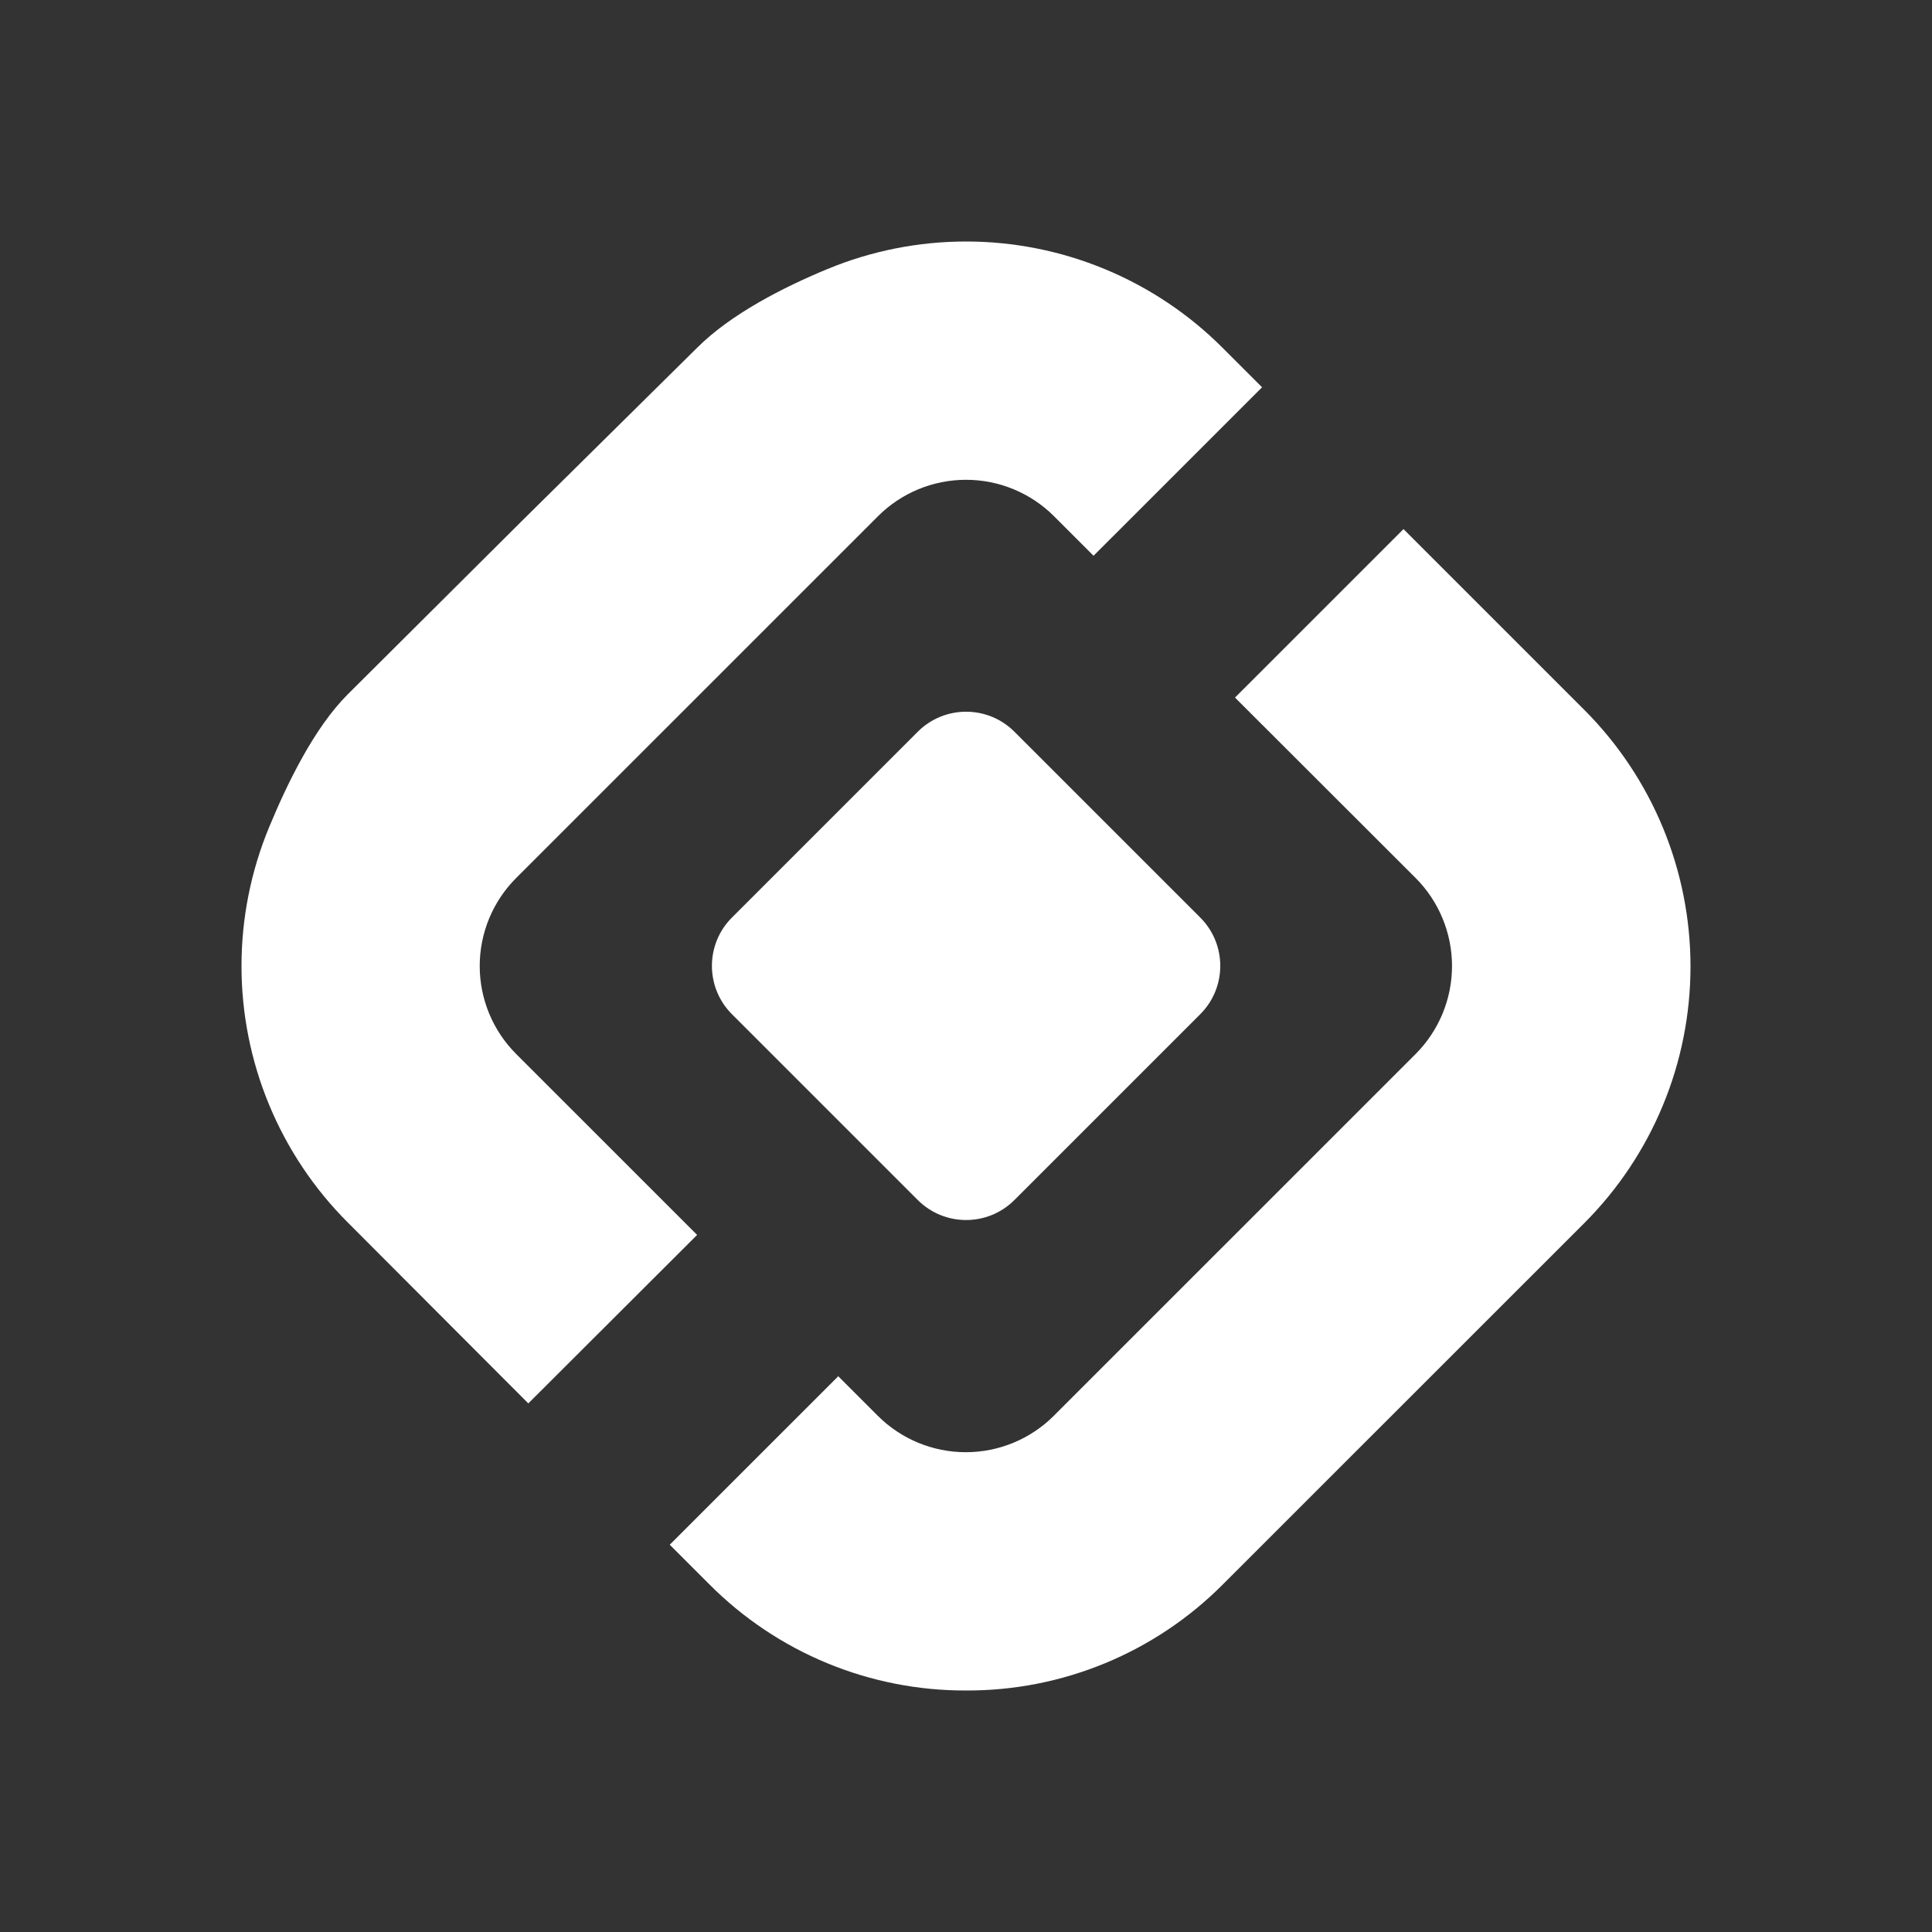
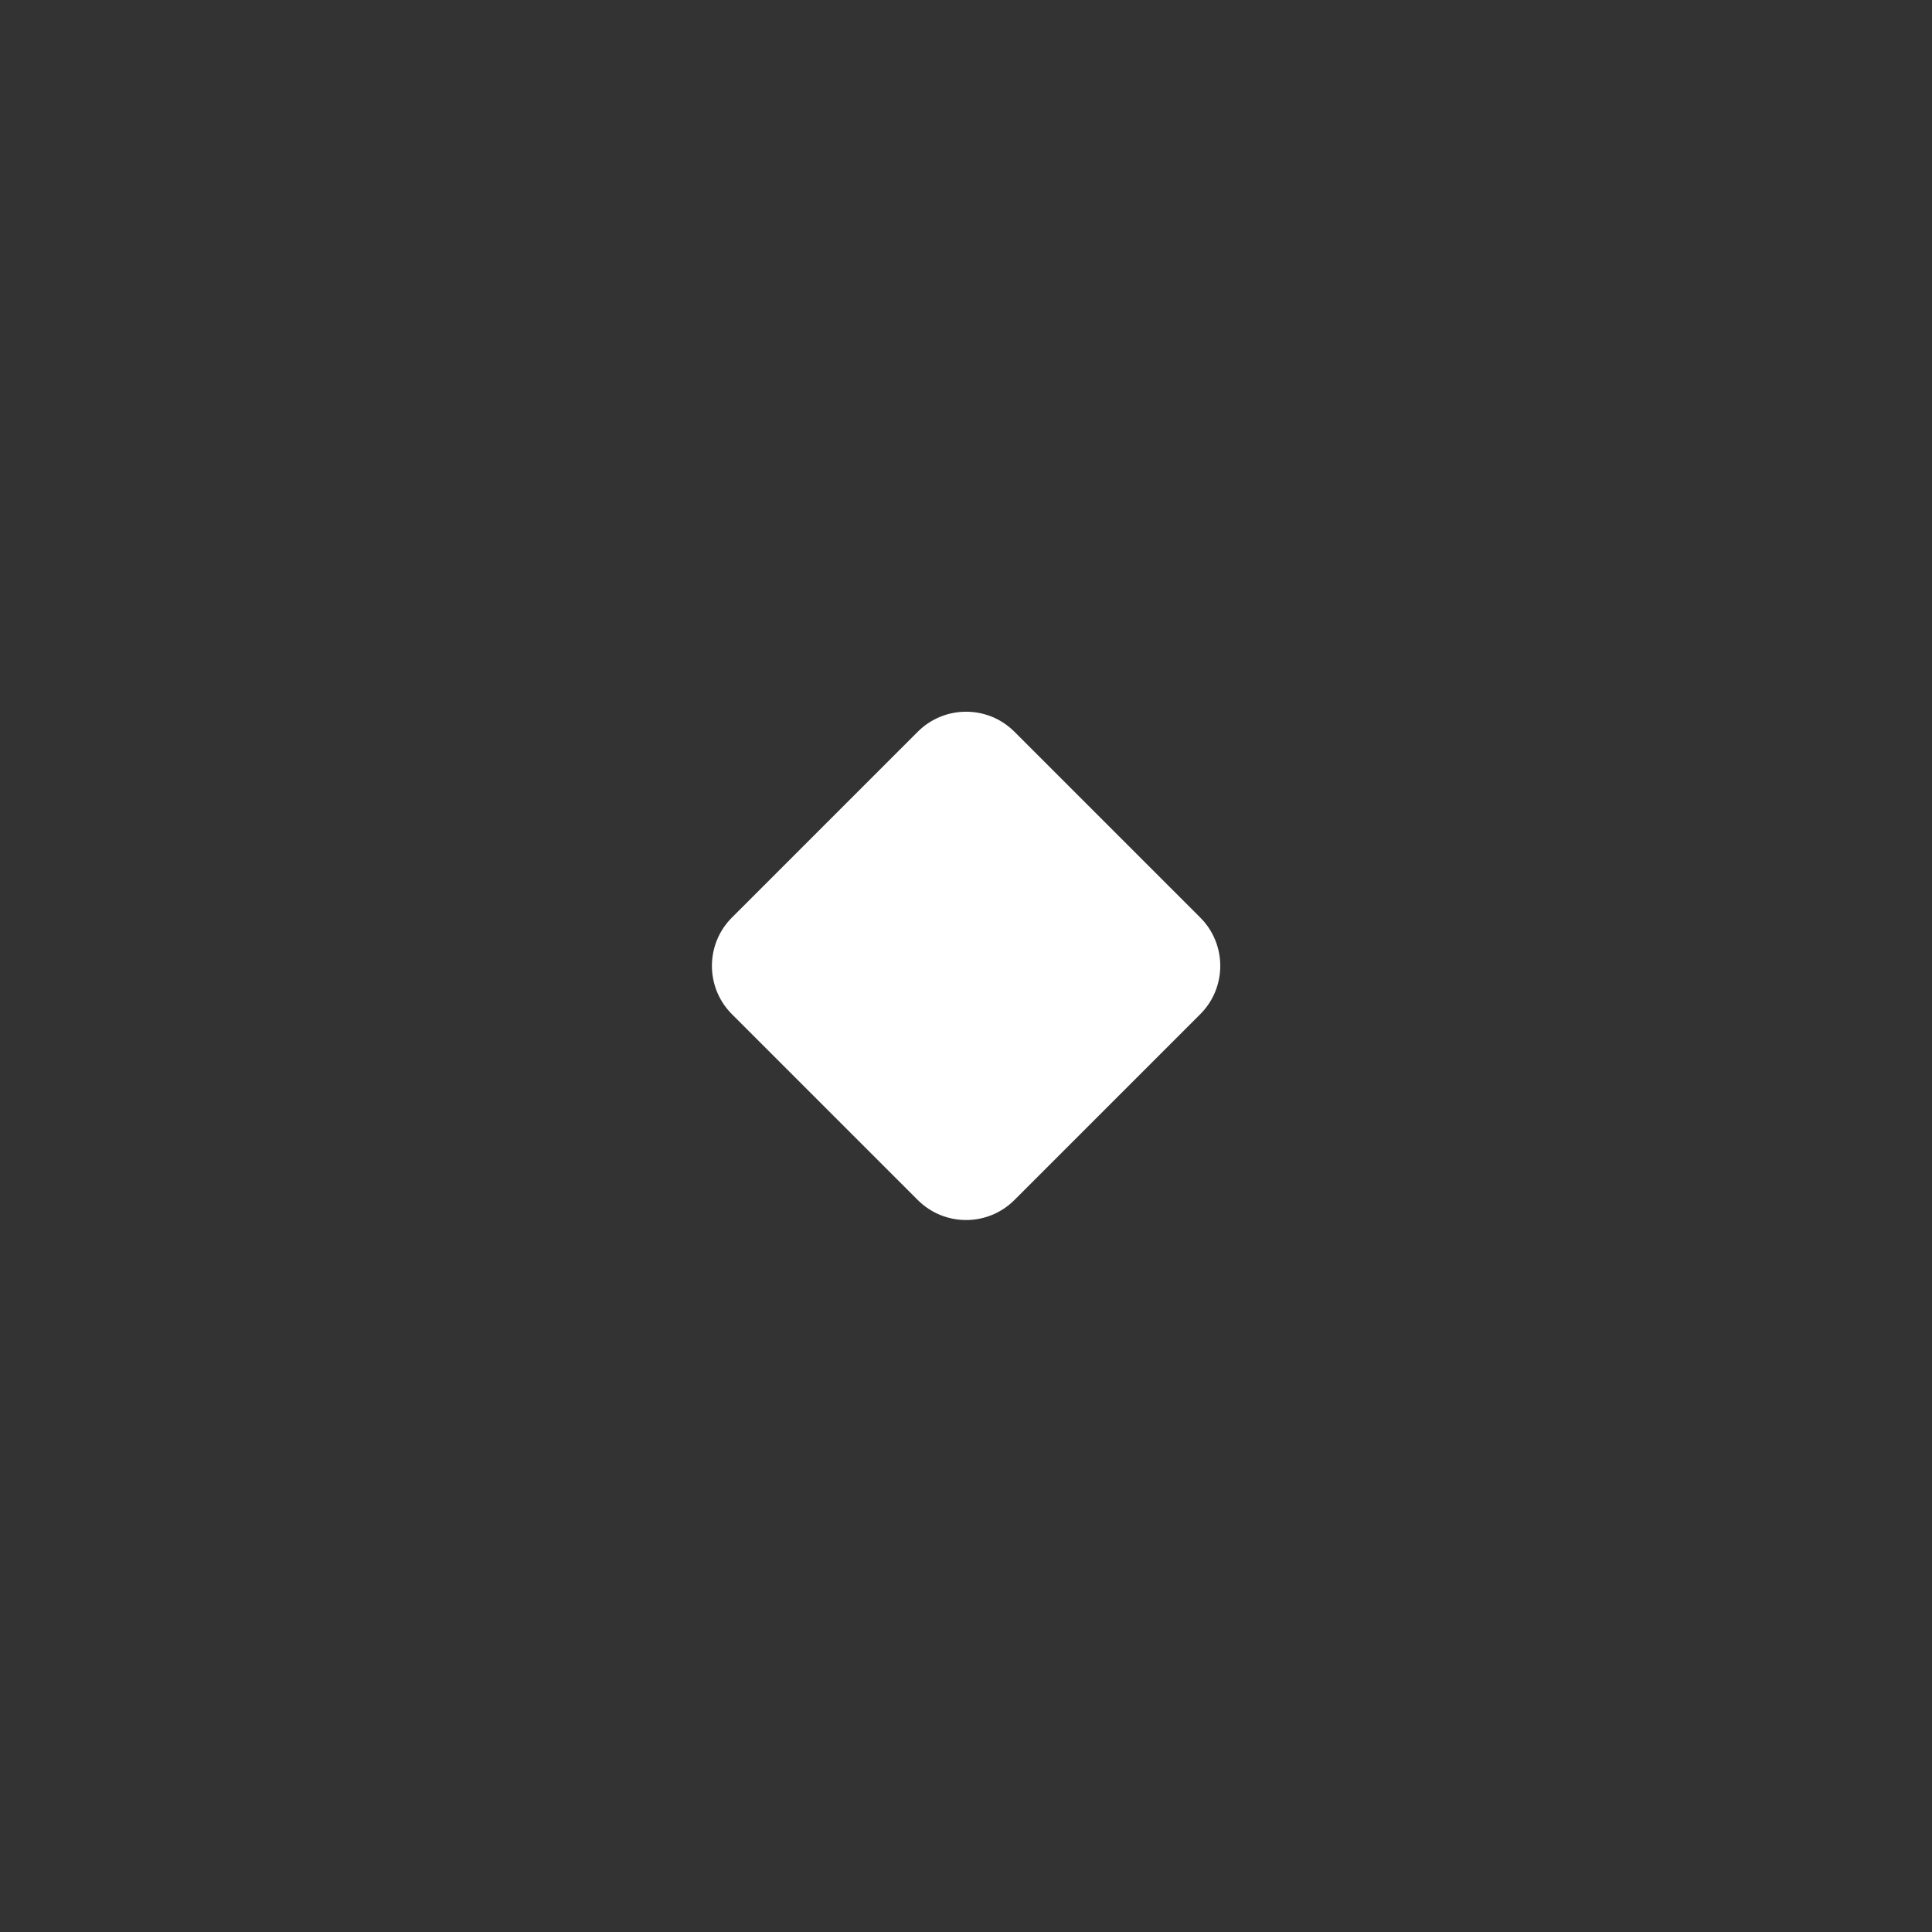
<svg xmlns="http://www.w3.org/2000/svg" width="256" height="256" viewBox="0 0 256 256" fill="none">
  <rect x="0" y="0" width="256" height="256" fill="#333333" stroke="none" />
  <path d="M121.609 96.958L96.985 121.58C93.449 125.116 93.449 130.85 96.985 134.386L121.609 159.008C125.146 162.544 130.88 162.544 134.416 159.008L159.04 134.386C162.577 130.85 162.577 125.116 159.04 121.58L134.416 96.958C130.88 93.422 125.146 93.422 121.609 96.958Z" fill="white" />
-   <path d="M128.007 223.999C121.686 224.022 115.423 222.789 109.581 220.372C103.74 217.955 98.438 214.402 93.981 209.919L88.746 204.684L111.072 182.359L116.307 187.594C119.402 190.687 123.598 192.425 127.974 192.425C132.35 192.425 136.547 190.687 139.641 187.594L187.579 139.659C190.666 136.564 192.399 132.371 192.399 128C192.399 123.629 190.666 119.436 187.579 116.34L163.643 92.432L185.97 70.107L209.945 94.081C218.945 103.101 224 115.323 224 128.065C224 140.807 218.945 153.029 209.945 162.05L161.994 209.984C157.537 214.452 152.239 217.991 146.405 220.396C140.571 222.802 134.318 224.027 128.007 223.999Z" fill="white" />
-   <path d="M70.005 185.958L46.082 161.984C41.617 157.522 38.076 152.224 35.66 146.393C33.244 140.562 32 134.312 32 128C32 121.688 33.244 115.438 35.66 109.607C38.076 103.776 41.617 96.462 46.082 92L69.091 69.091L92.371 46.081C96.834 41.617 103.781 38.076 109.613 35.66C115.444 33.243 121.695 32 128.007 32C134.319 32 140.57 33.243 146.401 35.66C152.233 38.076 157.531 41.617 161.994 46.081L167.229 51.315L144.902 73.64L139.668 68.406C136.573 65.312 132.376 63.575 128 63.575C123.625 63.575 119.428 65.312 116.333 68.406L68.395 116.34C66.864 117.871 65.649 119.689 64.82 121.69C63.992 123.69 63.565 125.834 63.565 128C63.565 130.165 63.992 132.31 64.82 134.31C65.649 136.311 66.864 138.128 68.395 139.66L92.371 163.633L70.005 185.958Z" fill="white" />
</svg>